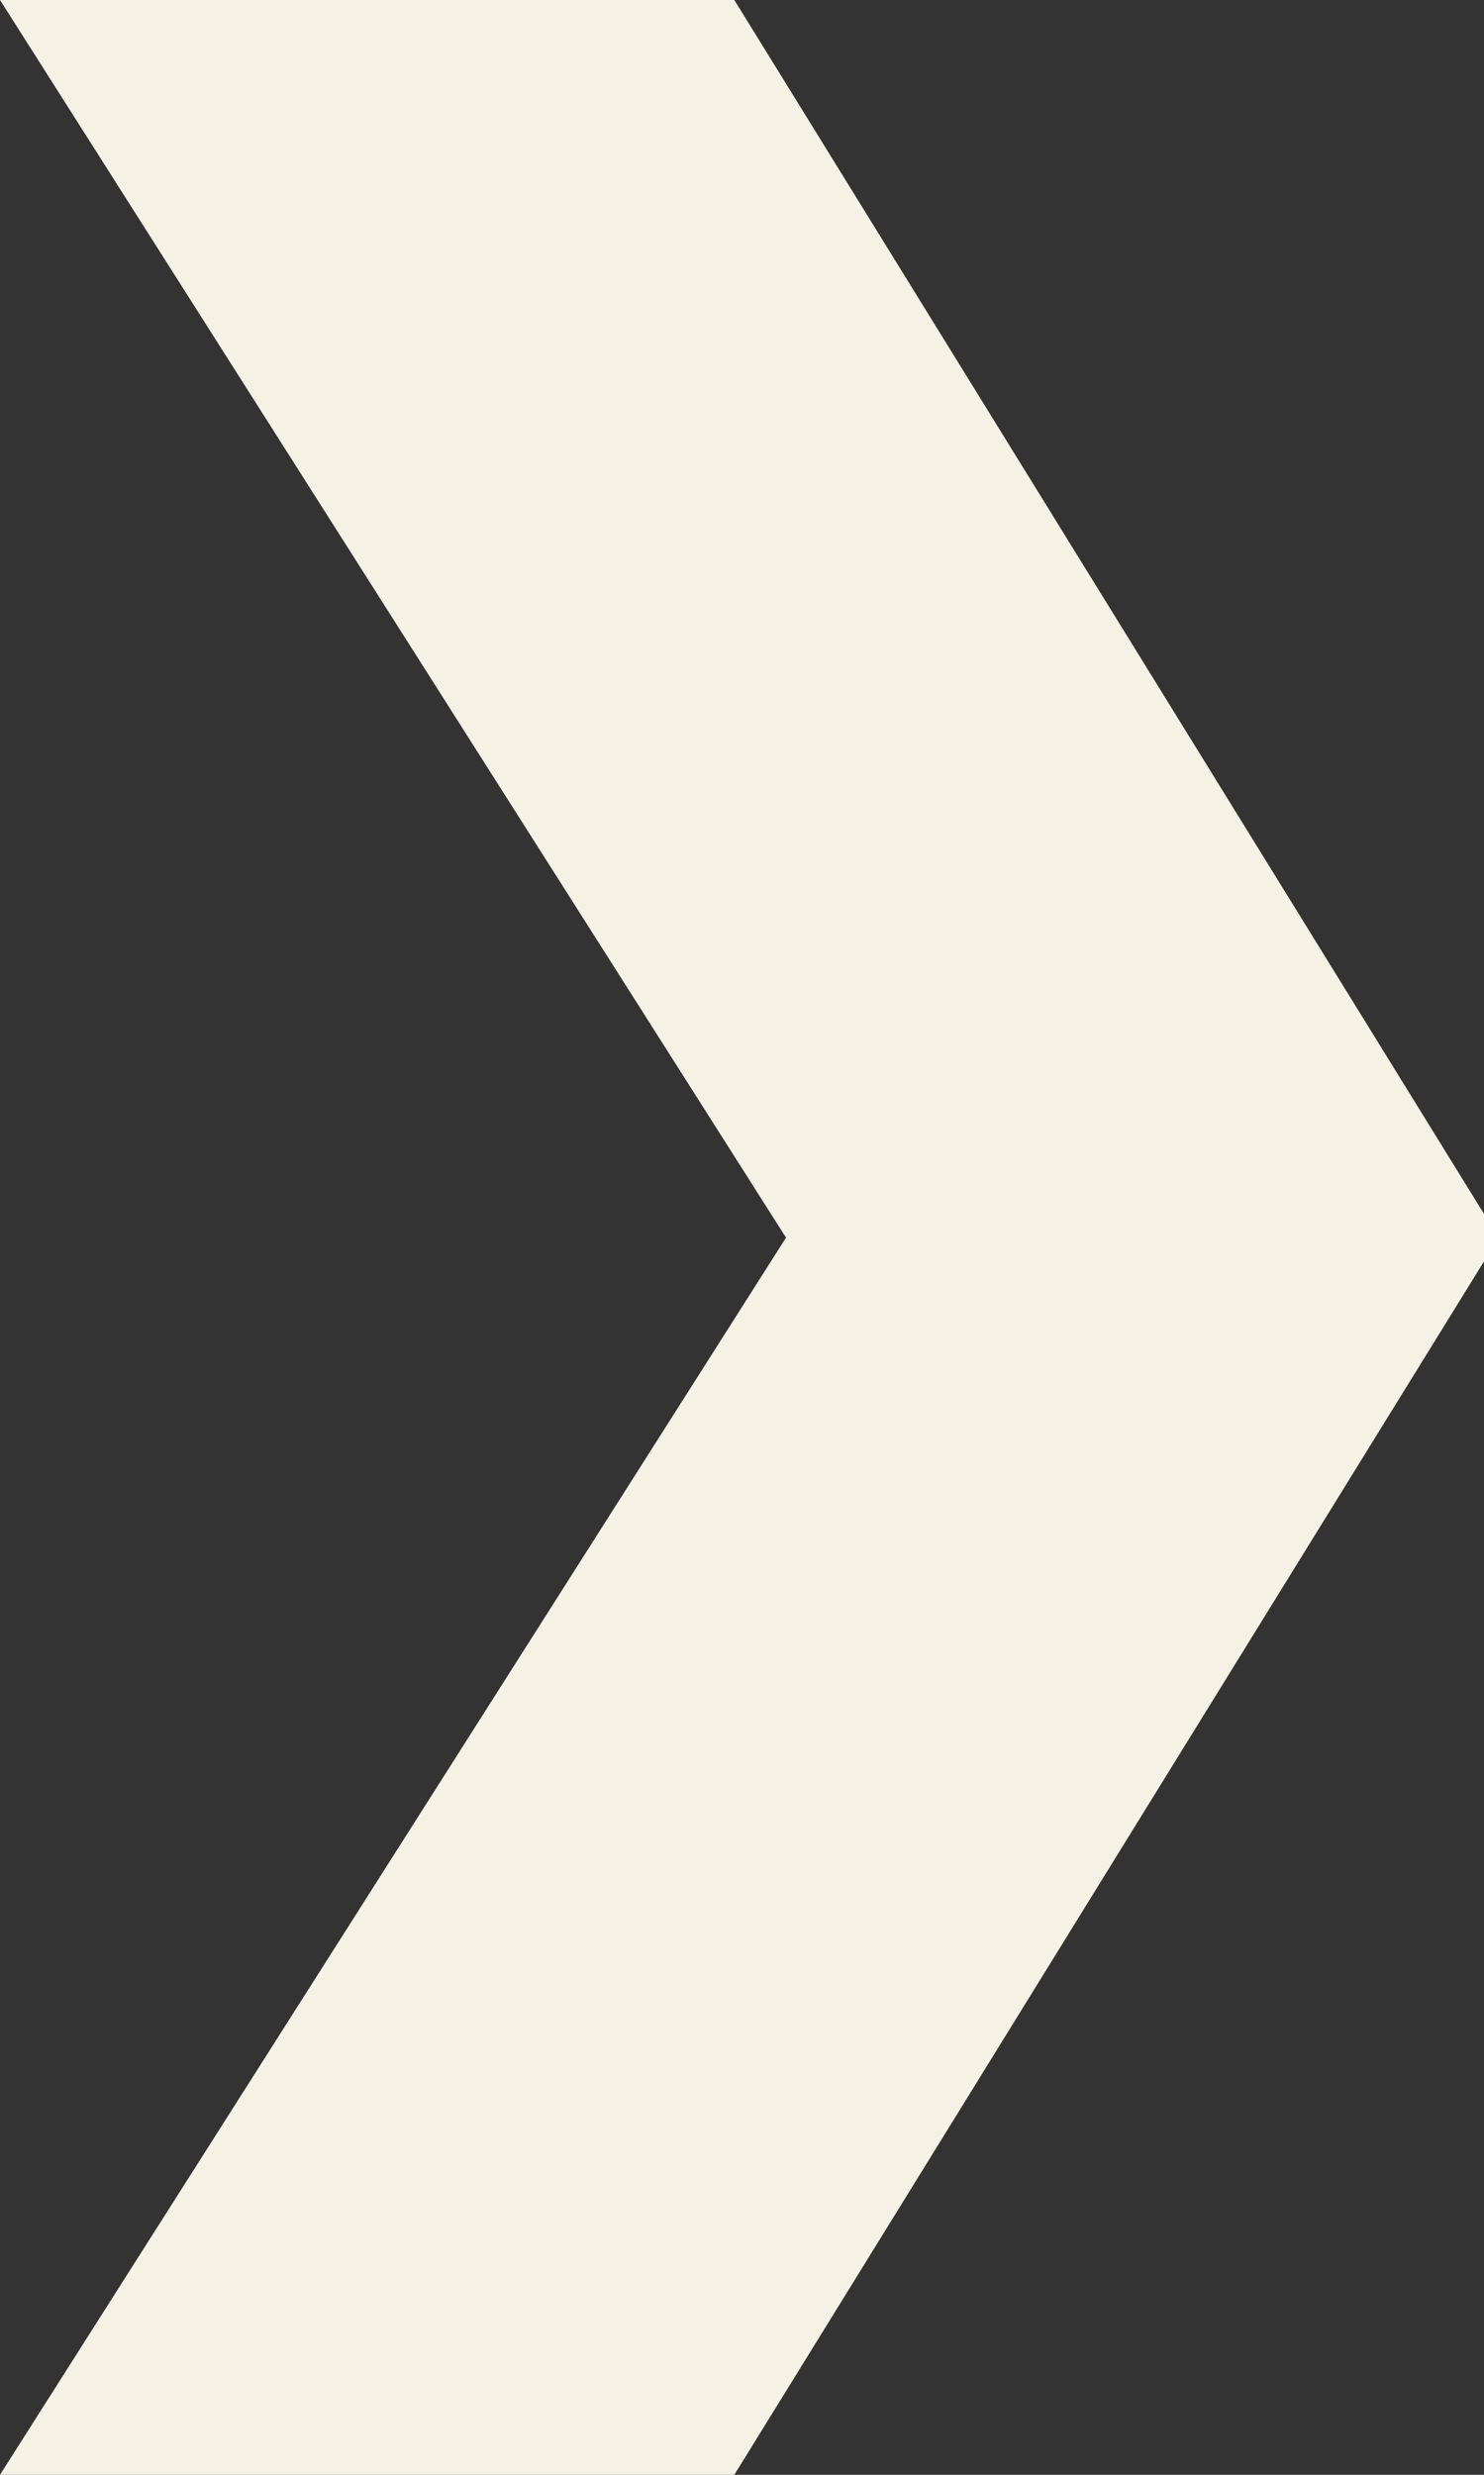
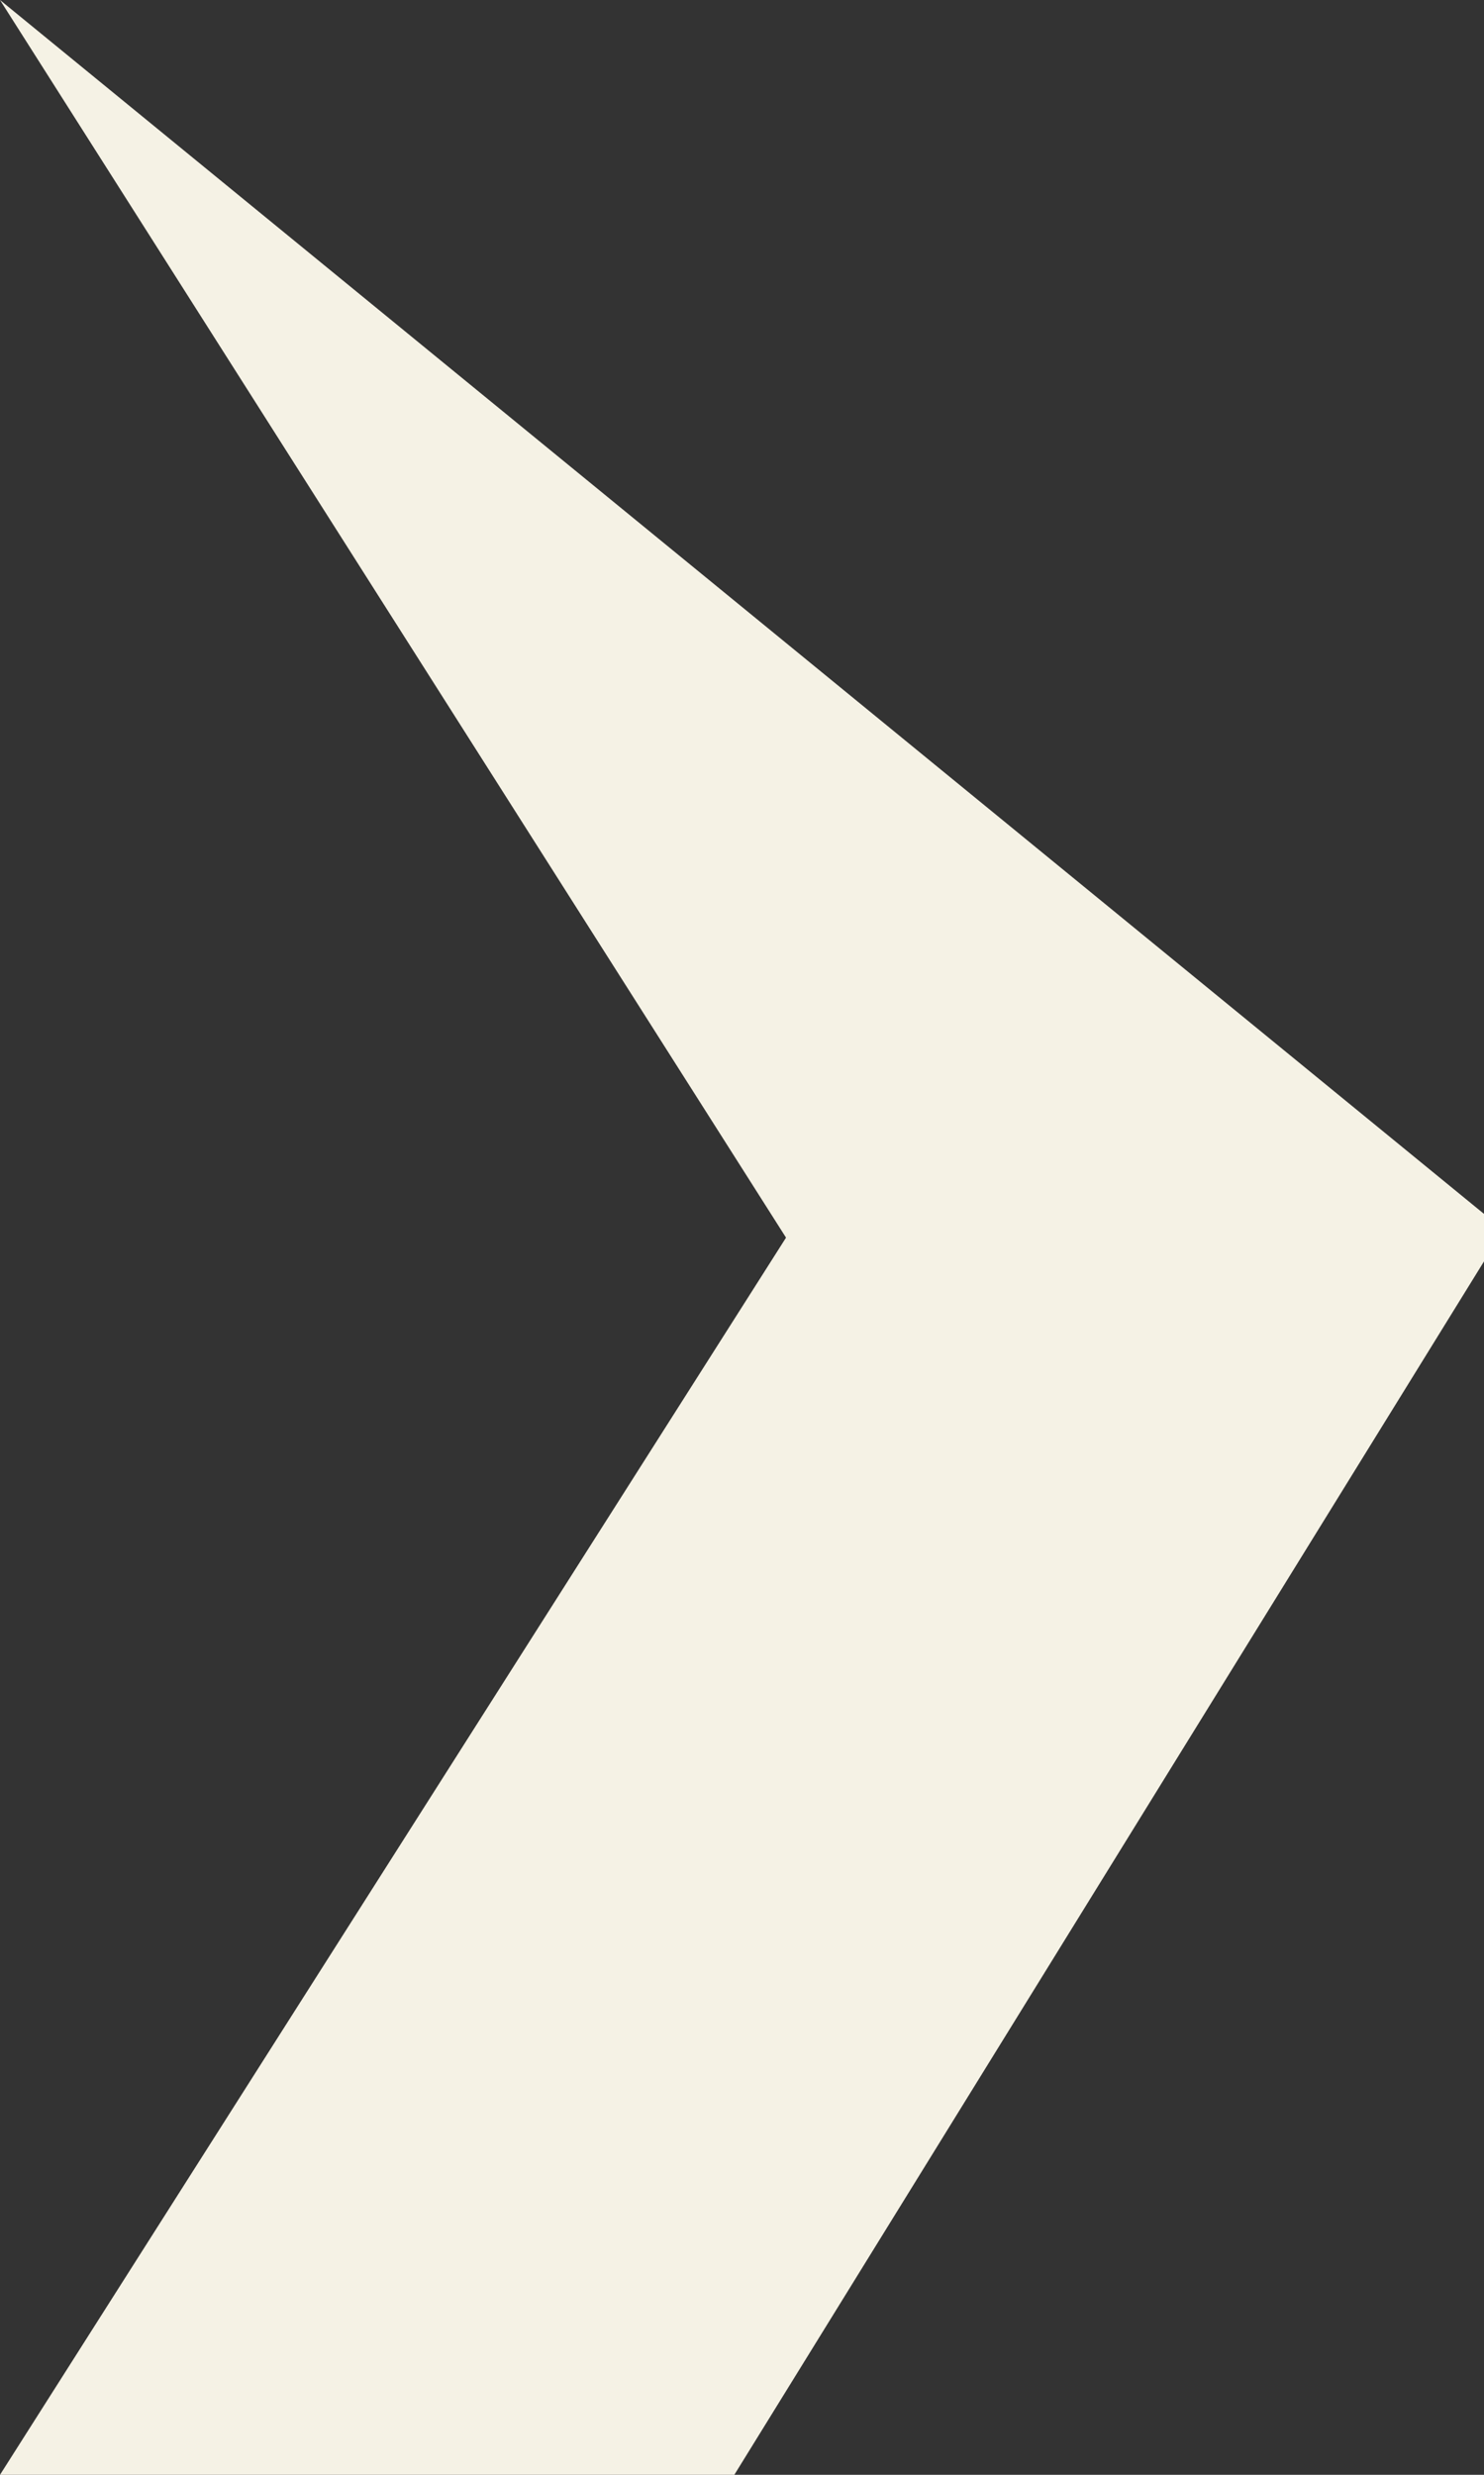
<svg xmlns="http://www.w3.org/2000/svg" width="6" height="10" viewBox="0 0 6 10" fill="none">
  <rect x="0" y="0" width="6" height="10" fill="#333333" stroke="none" />
-   <path d="M-4.37114e-07 0L2.969 -1.2979e-07L6 4.905L6 5.097L2.969 10L0 10L3.178 5.001L-4.37114e-07 0Z" fill="#F5F2E5" />
+   <path d="M-4.37114e-07 0L6 4.905L6 5.097L2.969 10L0 10L3.178 5.001L-4.37114e-07 0Z" fill="#F5F2E5" />
</svg>